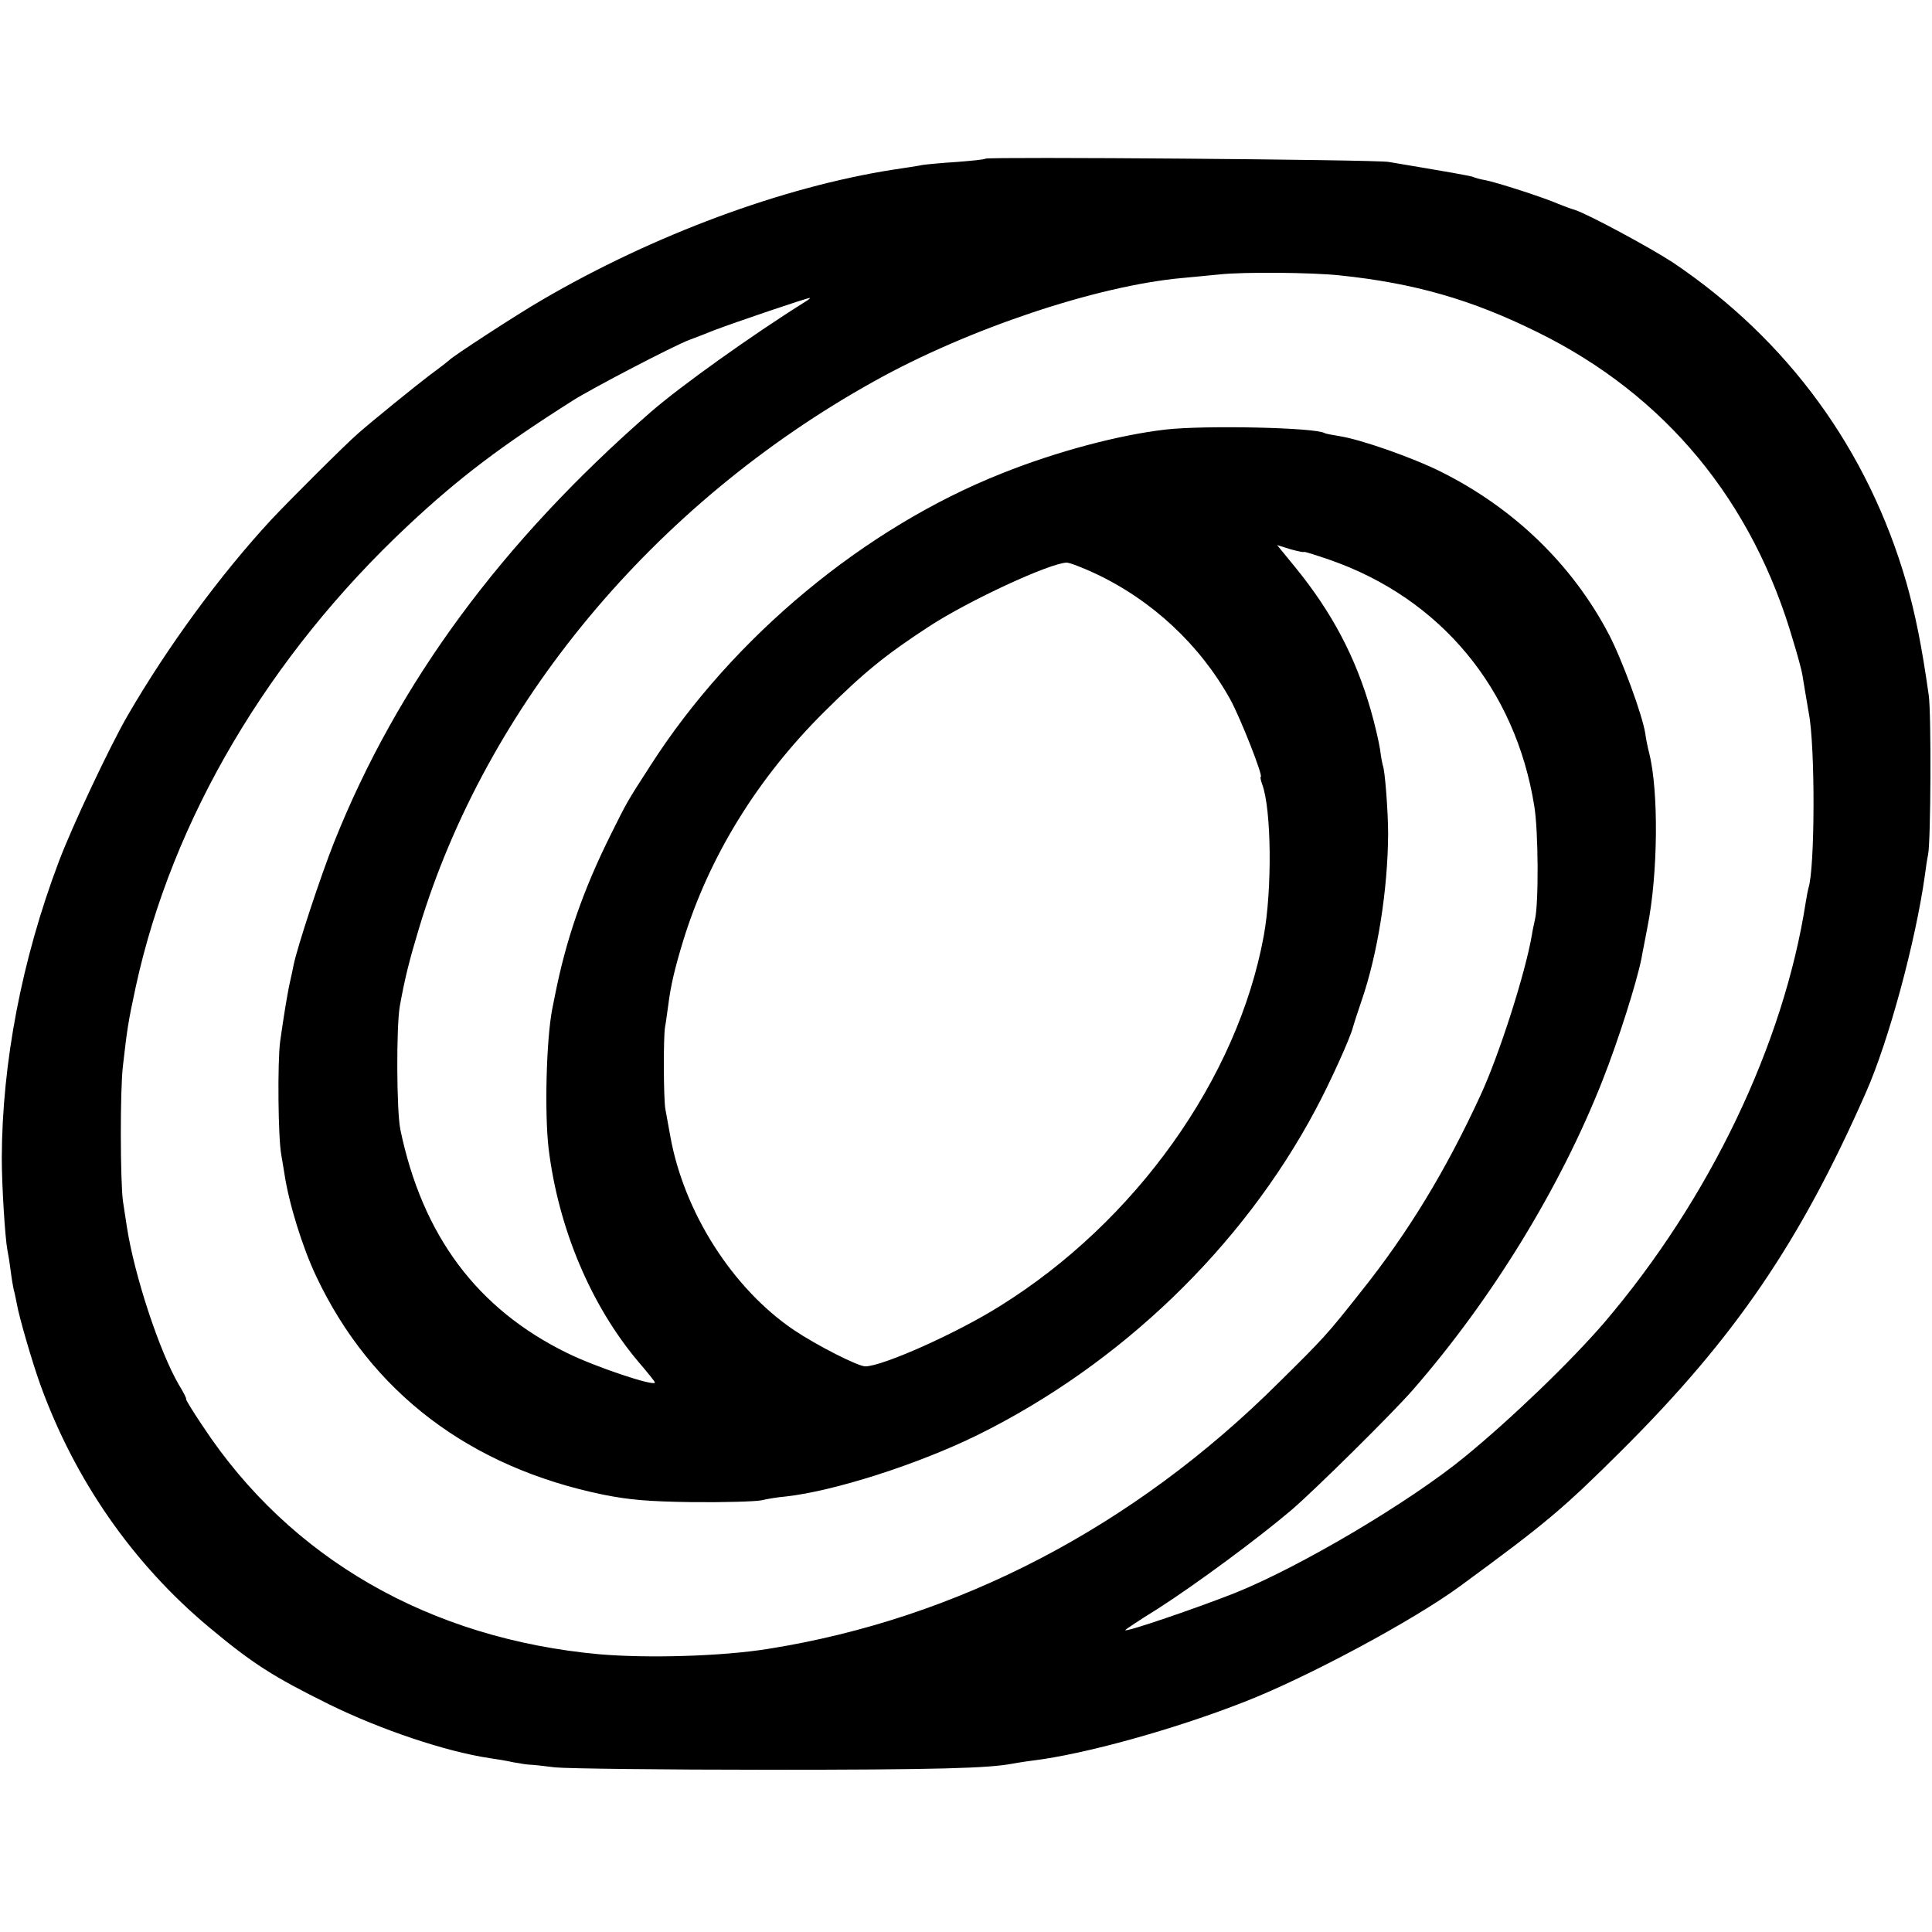
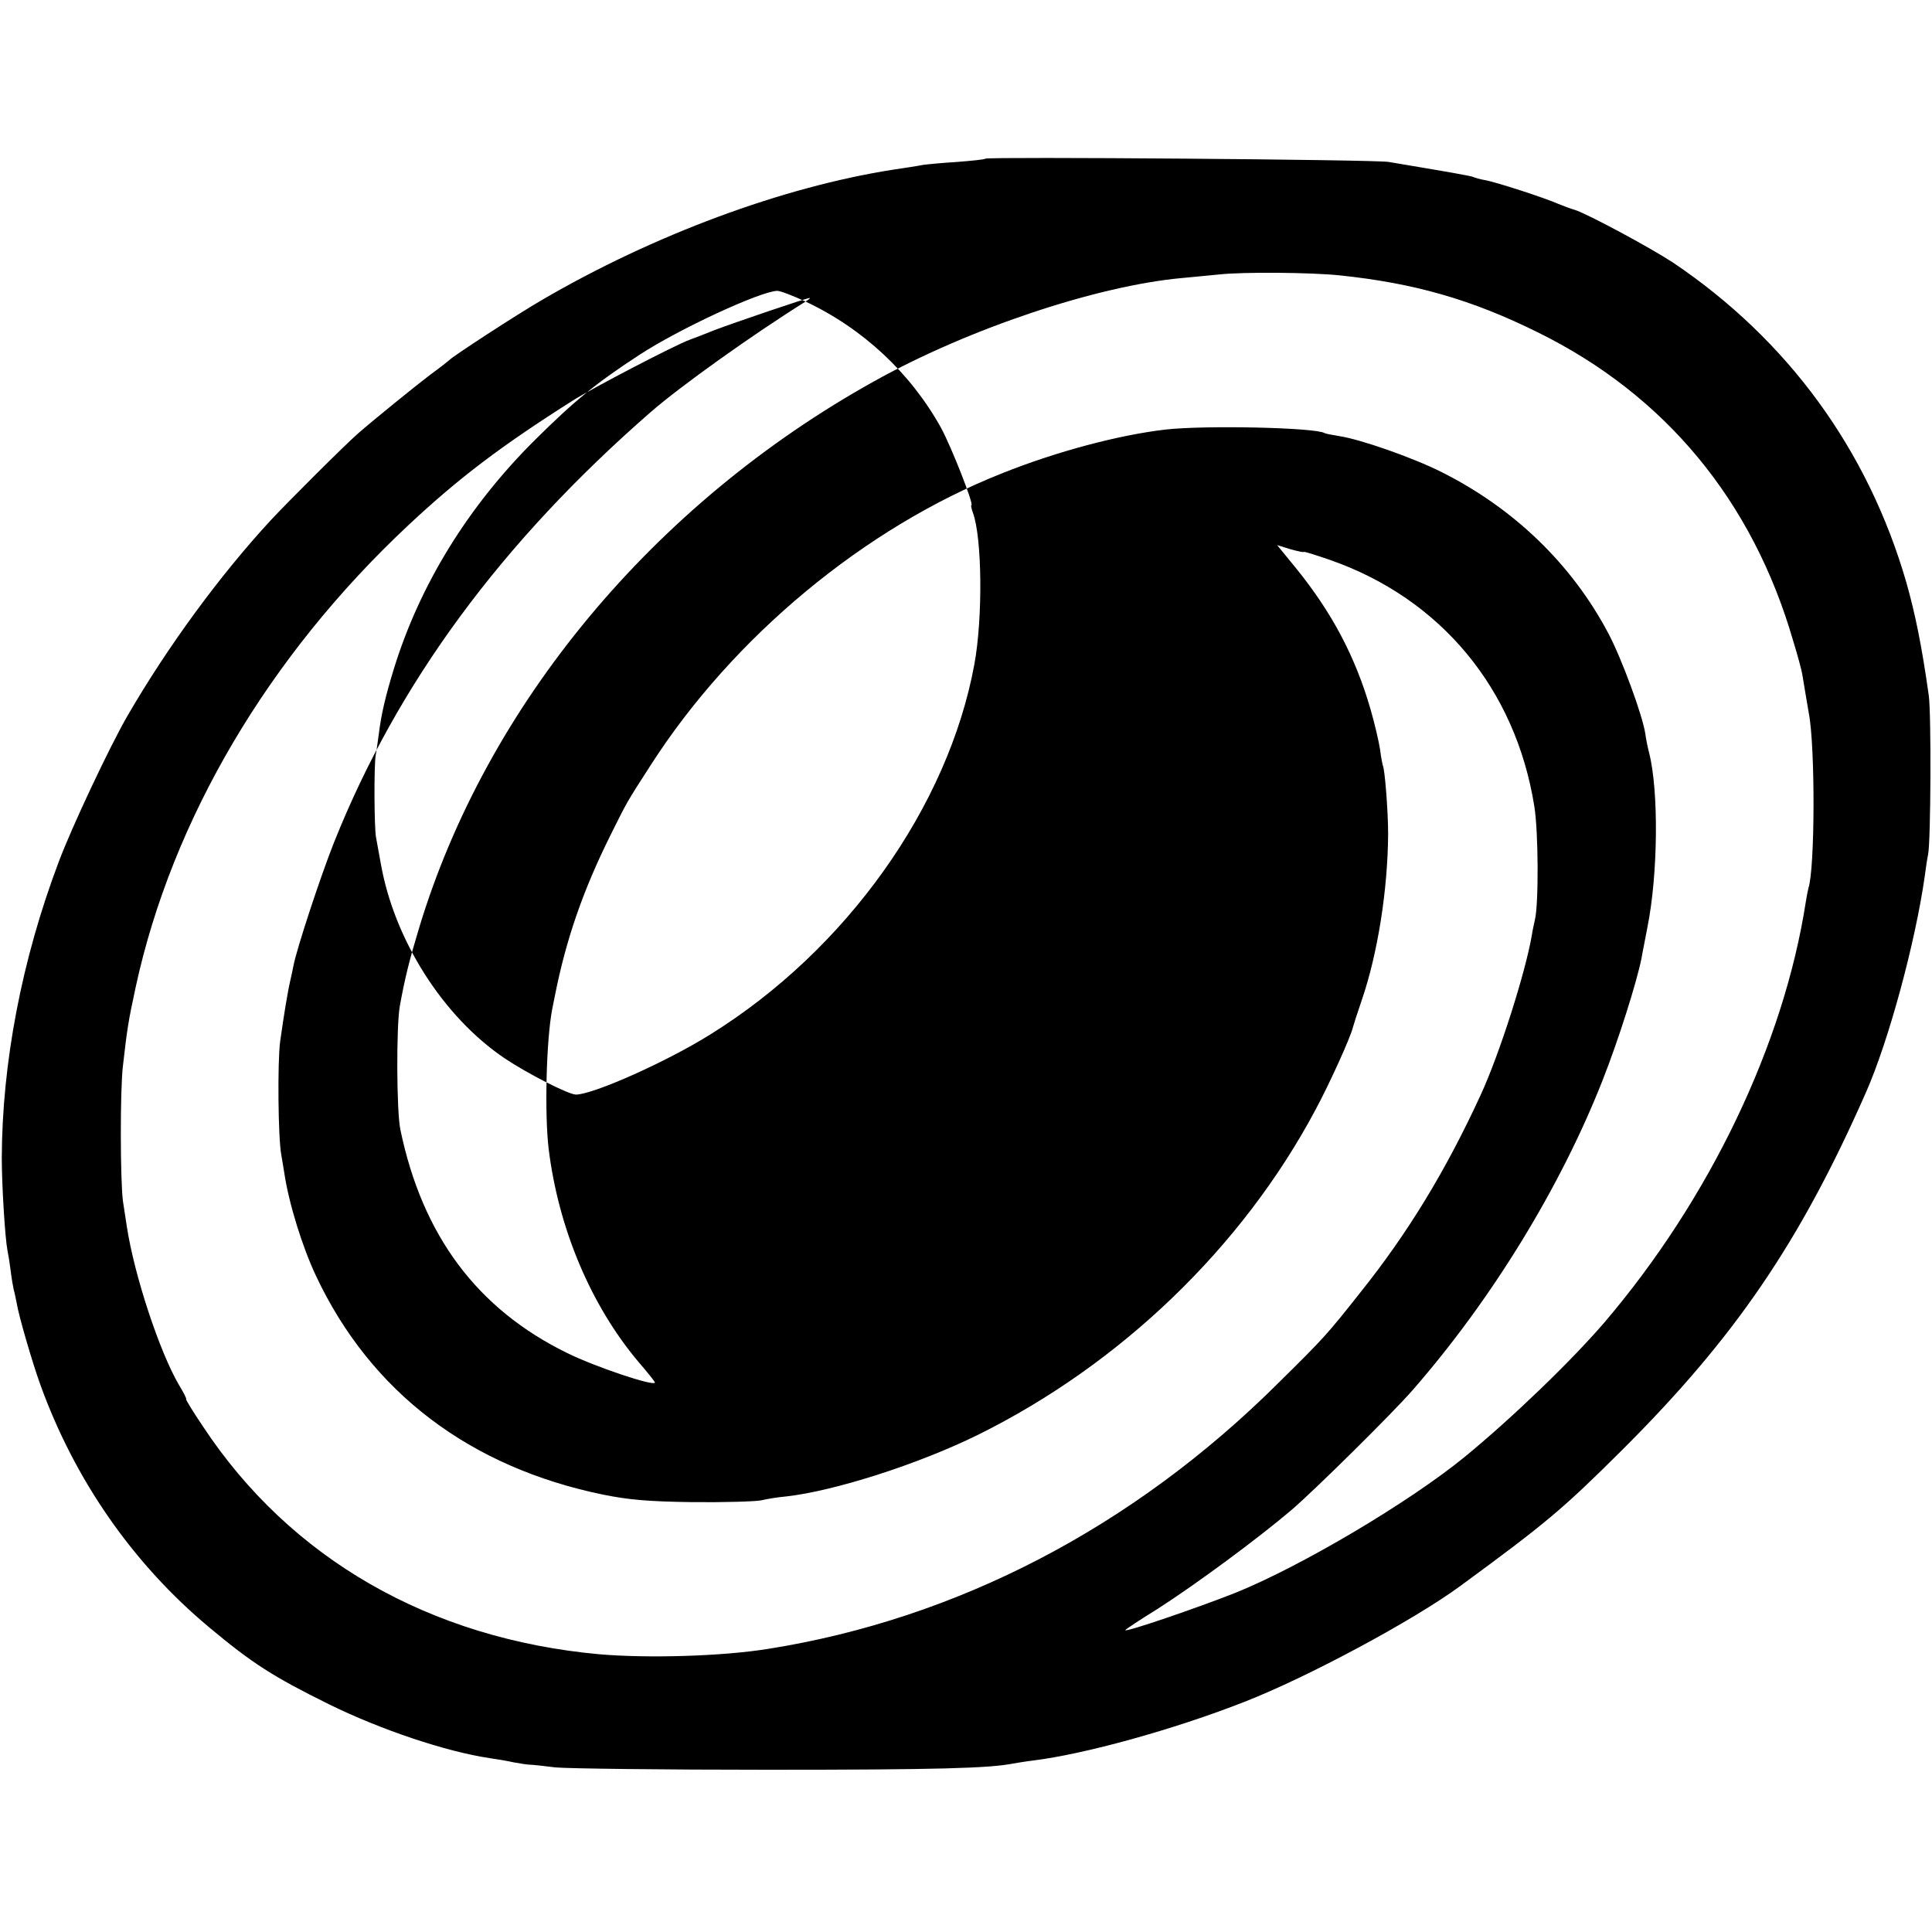
<svg xmlns="http://www.w3.org/2000/svg" version="1.0" width="649pt" height="649pt" viewBox="0 0 649 649" preserveAspectRatio="xMidYMid meet">
  <g transform="translate(0,649) scale(0.1,-0.1)" fill="#000000" stroke="none">
-     <path d="M3310 5957 c-3 -3 -45 -7 -95 -11 -49 -3 -101 -8 -115 -10 -14 -3 -59 -10 -100 -16 -371 -58 -805 -219 -1180 -438 -91 -53 -299 -189 -310 -201 -3 -3 -32 -26 -65 -50 -49 -37 -193 -154 -241 -196 -43 -37 -240 -234 -293 -291 -172 -186 -348 -426 -483 -659 -58 -100 -187 -373 -231 -491 -124 -328 -190 -675 -191 -994 0 -92 11 -269 19 -310 3 -14 8 -45 11 -70 3 -25 8 -53 10 -62 3 -10 7 -30 10 -45 7 -44 53 -201 79 -273 116 -322 312 -603 567 -816 146 -122 215 -166 403 -259 175 -86 393 -159 540 -181 22 -3 58 -9 80 -14 22 -4 47 -8 55 -8 8 0 47 -4 85 -9 39 -4 360 -8 715 -8 568 0 744 5 824 21 12 2 41 7 66 10 172 21 473 104 710 197 213 83 570 275 725 389 292 214 346 260 545 458 378 377 596 696 818 1200 77 174 167 508 198 729 3 25 8 57 11 71 9 45 11 474 2 535 -24 170 -45 271 -75 378 -129 446 -398 815 -784 1075 -78 51 -286 163 -330 177 -14 4 -38 13 -55 20 -45 20 -211 74 -247 80 -17 3 -34 8 -38 10 -6 4 -83 17 -285 51 -43 8 -1348 18 -1355 11z m1190 -392 c250 -26 443 -81 665 -191 429 -211 723 -567 859 -1038 15 -48 28 -98 30 -110 2 -11 7 -41 11 -66 4 -25 9 -54 11 -65 22 -111 21 -522 -1 -588 -2 -7 -6 -28 -9 -47 -74 -478 -323 -998 -677 -1413 -111 -129 -311 -322 -470 -452 -186 -152 -551 -368 -770 -456 -129 -51 -369 -133 -369 -125 0 2 48 34 108 71 131 84 338 237 452 334 80 69 339 325 406 402 266 305 496 681 637 1039 54 137 114 327 131 410 2 14 12 61 20 105 36 179 38 459 6 585 -5 19 -11 49 -13 65 -9 61 -79 252 -124 337 -123 233 -318 421 -562 543 -96 48 -270 109 -342 120 -24 4 -46 8 -49 10 -30 19 -404 27 -535 12 -156 -18 -367 -74 -549 -147 -462 -183 -904 -550 -1180 -980 -84 -130 -79 -123 -135 -235 -94 -189 -150 -353 -187 -540 -2 -11 -6 -31 -9 -45 -20 -104 -26 -350 -12 -469 33 -268 142 -526 301 -715 31 -36 56 -67 56 -70 0 -15 -202 53 -295 99 -302 148 -486 394 -560 750 -13 61 -14 346 -2 415 17 94 32 154 64 260 226 751 788 1427 1529 1839 317 177 749 321 1034 347 30 3 87 8 125 12 81 9 310 7 405 -3z m-1794 -88 c-179 -112 -420 -284 -521 -372 -501 -437 -850 -911 -1063 -1445 -45 -113 -125 -356 -136 -413 -2 -12 -7 -33 -10 -47 -10 -43 -22 -117 -35 -209 -9 -69 -7 -323 4 -381 3 -19 8 -46 10 -60 15 -102 61 -250 107 -347 184 -390 516 -642 965 -734 85 -17 149 -23 300 -25 106 -1 209 2 230 6 21 5 58 11 83 13 162 18 444 108 645 207 479 237 888 630 1134 1092 48 89 119 246 126 278 2 8 15 48 29 89 54 157 88 372 89 561 0 73 -11 218 -18 229 -1 4 -6 27 -9 53 -4 26 -18 87 -32 135 -51 177 -130 326 -251 475 l-63 77 45 -14 c25 -7 45 -11 45 -9 0 2 39 -10 88 -27 372 -130 623 -433 686 -827 14 -85 15 -330 2 -382 -3 -14 -8 -36 -10 -50 -21 -125 -109 -402 -173 -540 -116 -252 -243 -461 -402 -660 -113 -143 -123 -154 -276 -305 -487 -485 -1079 -793 -1715 -894 -156 -25 -404 -32 -567 -18 -569 52 -1038 321 -1331 765 -34 50 -59 92 -57 92 3 0 -8 22 -24 48 -65 111 -150 368 -175 532 -3 19 -9 58 -13 85 -9 67 -10 373 0 455 14 122 17 145 43 265 122 562 446 1111 915 1550 172 161 314 268 554 420 63 40 339 184 390 203 17 6 55 21 85 33 63 24 312 109 320 108 3 0 -4 -6 -14 -12z m972 -913 c192 -90 353 -240 455 -424 34 -62 112 -260 102 -260 -2 0 0 -11 5 -25 31 -82 34 -353 5 -510 -88 -478 -430 -959 -887 -1243 -147 -92 -392 -201 -451 -202 -25 0 -164 71 -240 122 -207 140 -371 398 -416 655 -6 32 -13 72 -16 88 -6 35 -7 238 -1 275 3 14 7 48 11 75 8 63 21 120 50 215 87 282 249 546 475 770 132 131 203 189 350 285 133 87 405 213 463 215 10 0 52 -16 95 -36z" />
+     <path d="M3310 5957 c-3 -3 -45 -7 -95 -11 -49 -3 -101 -8 -115 -10 -14 -3 -59 -10 -100 -16 -371 -58 -805 -219 -1180 -438 -91 -53 -299 -189 -310 -201 -3 -3 -32 -26 -65 -50 -49 -37 -193 -154 -241 -196 -43 -37 -240 -234 -293 -291 -172 -186 -348 -426 -483 -659 -58 -100 -187 -373 -231 -491 -124 -328 -190 -675 -191 -994 0 -92 11 -269 19 -310 3 -14 8 -45 11 -70 3 -25 8 -53 10 -62 3 -10 7 -30 10 -45 7 -44 53 -201 79 -273 116 -322 312 -603 567 -816 146 -122 215 -166 403 -259 175 -86 393 -159 540 -181 22 -3 58 -9 80 -14 22 -4 47 -8 55 -8 8 0 47 -4 85 -9 39 -4 360 -8 715 -8 568 0 744 5 824 21 12 2 41 7 66 10 172 21 473 104 710 197 213 83 570 275 725 389 292 214 346 260 545 458 378 377 596 696 818 1200 77 174 167 508 198 729 3 25 8 57 11 71 9 45 11 474 2 535 -24 170 -45 271 -75 378 -129 446 -398 815 -784 1075 -78 51 -286 163 -330 177 -14 4 -38 13 -55 20 -45 20 -211 74 -247 80 -17 3 -34 8 -38 10 -6 4 -83 17 -285 51 -43 8 -1348 18 -1355 11z m1190 -392 c250 -26 443 -81 665 -191 429 -211 723 -567 859 -1038 15 -48 28 -98 30 -110 2 -11 7 -41 11 -66 4 -25 9 -54 11 -65 22 -111 21 -522 -1 -588 -2 -7 -6 -28 -9 -47 -74 -478 -323 -998 -677 -1413 -111 -129 -311 -322 -470 -452 -186 -152 -551 -368 -770 -456 -129 -51 -369 -133 -369 -125 0 2 48 34 108 71 131 84 338 237 452 334 80 69 339 325 406 402 266 305 496 681 637 1039 54 137 114 327 131 410 2 14 12 61 20 105 36 179 38 459 6 585 -5 19 -11 49 -13 65 -9 61 -79 252 -124 337 -123 233 -318 421 -562 543 -96 48 -270 109 -342 120 -24 4 -46 8 -49 10 -30 19 -404 27 -535 12 -156 -18 -367 -74 -549 -147 -462 -183 -904 -550 -1180 -980 -84 -130 -79 -123 -135 -235 -94 -189 -150 -353 -187 -540 -2 -11 -6 -31 -9 -45 -20 -104 -26 -350 -12 -469 33 -268 142 -526 301 -715 31 -36 56 -67 56 -70 0 -15 -202 53 -295 99 -302 148 -486 394 -560 750 -13 61 -14 346 -2 415 17 94 32 154 64 260 226 751 788 1427 1529 1839 317 177 749 321 1034 347 30 3 87 8 125 12 81 9 310 7 405 -3z m-1794 -88 c-179 -112 -420 -284 -521 -372 -501 -437 -850 -911 -1063 -1445 -45 -113 -125 -356 -136 -413 -2 -12 -7 -33 -10 -47 -10 -43 -22 -117 -35 -209 -9 -69 -7 -323 4 -381 3 -19 8 -46 10 -60 15 -102 61 -250 107 -347 184 -390 516 -642 965 -734 85 -17 149 -23 300 -25 106 -1 209 2 230 6 21 5 58 11 83 13 162 18 444 108 645 207 479 237 888 630 1134 1092 48 89 119 246 126 278 2 8 15 48 29 89 54 157 88 372 89 561 0 73 -11 218 -18 229 -1 4 -6 27 -9 53 -4 26 -18 87 -32 135 -51 177 -130 326 -251 475 l-63 77 45 -14 c25 -7 45 -11 45 -9 0 2 39 -10 88 -27 372 -130 623 -433 686 -827 14 -85 15 -330 2 -382 -3 -14 -8 -36 -10 -50 -21 -125 -109 -402 -173 -540 -116 -252 -243 -461 -402 -660 -113 -143 -123 -154 -276 -305 -487 -485 -1079 -793 -1715 -894 -156 -25 -404 -32 -567 -18 -569 52 -1038 321 -1331 765 -34 50 -59 92 -57 92 3 0 -8 22 -24 48 -65 111 -150 368 -175 532 -3 19 -9 58 -13 85 -9 67 -10 373 0 455 14 122 17 145 43 265 122 562 446 1111 915 1550 172 161 314 268 554 420 63 40 339 184 390 203 17 6 55 21 85 33 63 24 312 109 320 108 3 0 -4 -6 -14 -12z c192 -90 353 -240 455 -424 34 -62 112 -260 102 -260 -2 0 0 -11 5 -25 31 -82 34 -353 5 -510 -88 -478 -430 -959 -887 -1243 -147 -92 -392 -201 -451 -202 -25 0 -164 71 -240 122 -207 140 -371 398 -416 655 -6 32 -13 72 -16 88 -6 35 -7 238 -1 275 3 14 7 48 11 75 8 63 21 120 50 215 87 282 249 546 475 770 132 131 203 189 350 285 133 87 405 213 463 215 10 0 52 -16 95 -36z" />
  </g>
</svg>